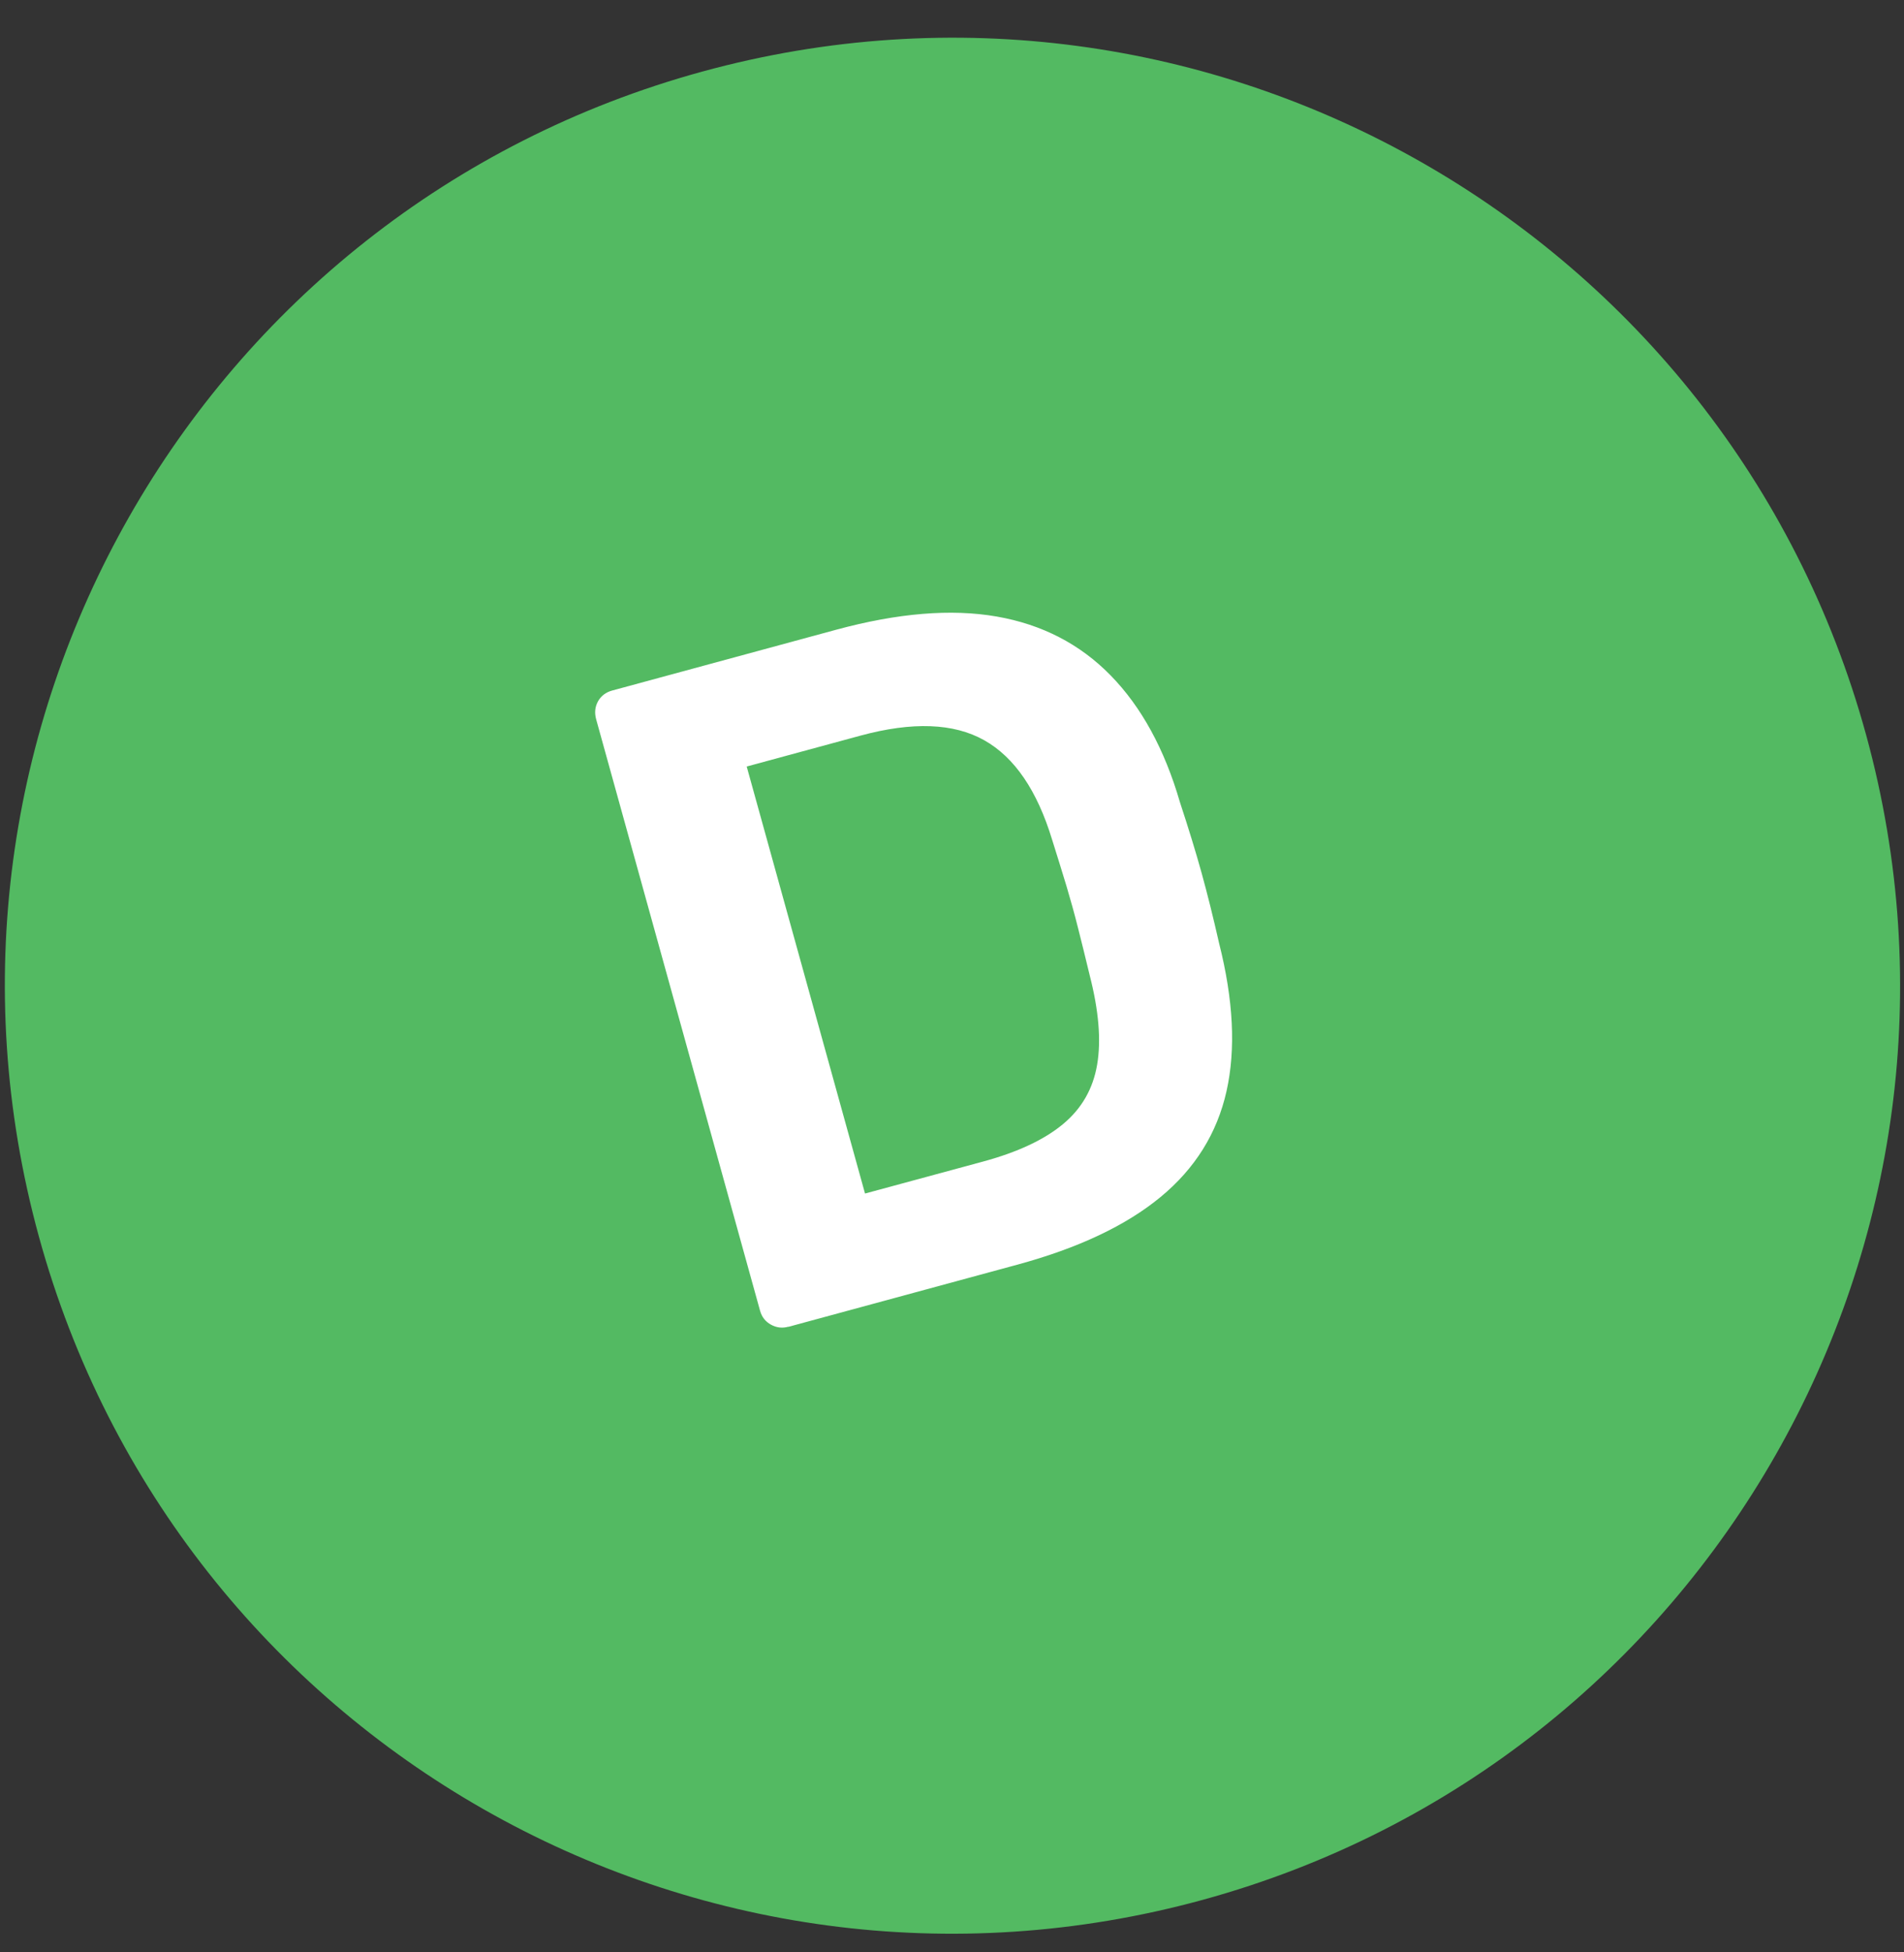
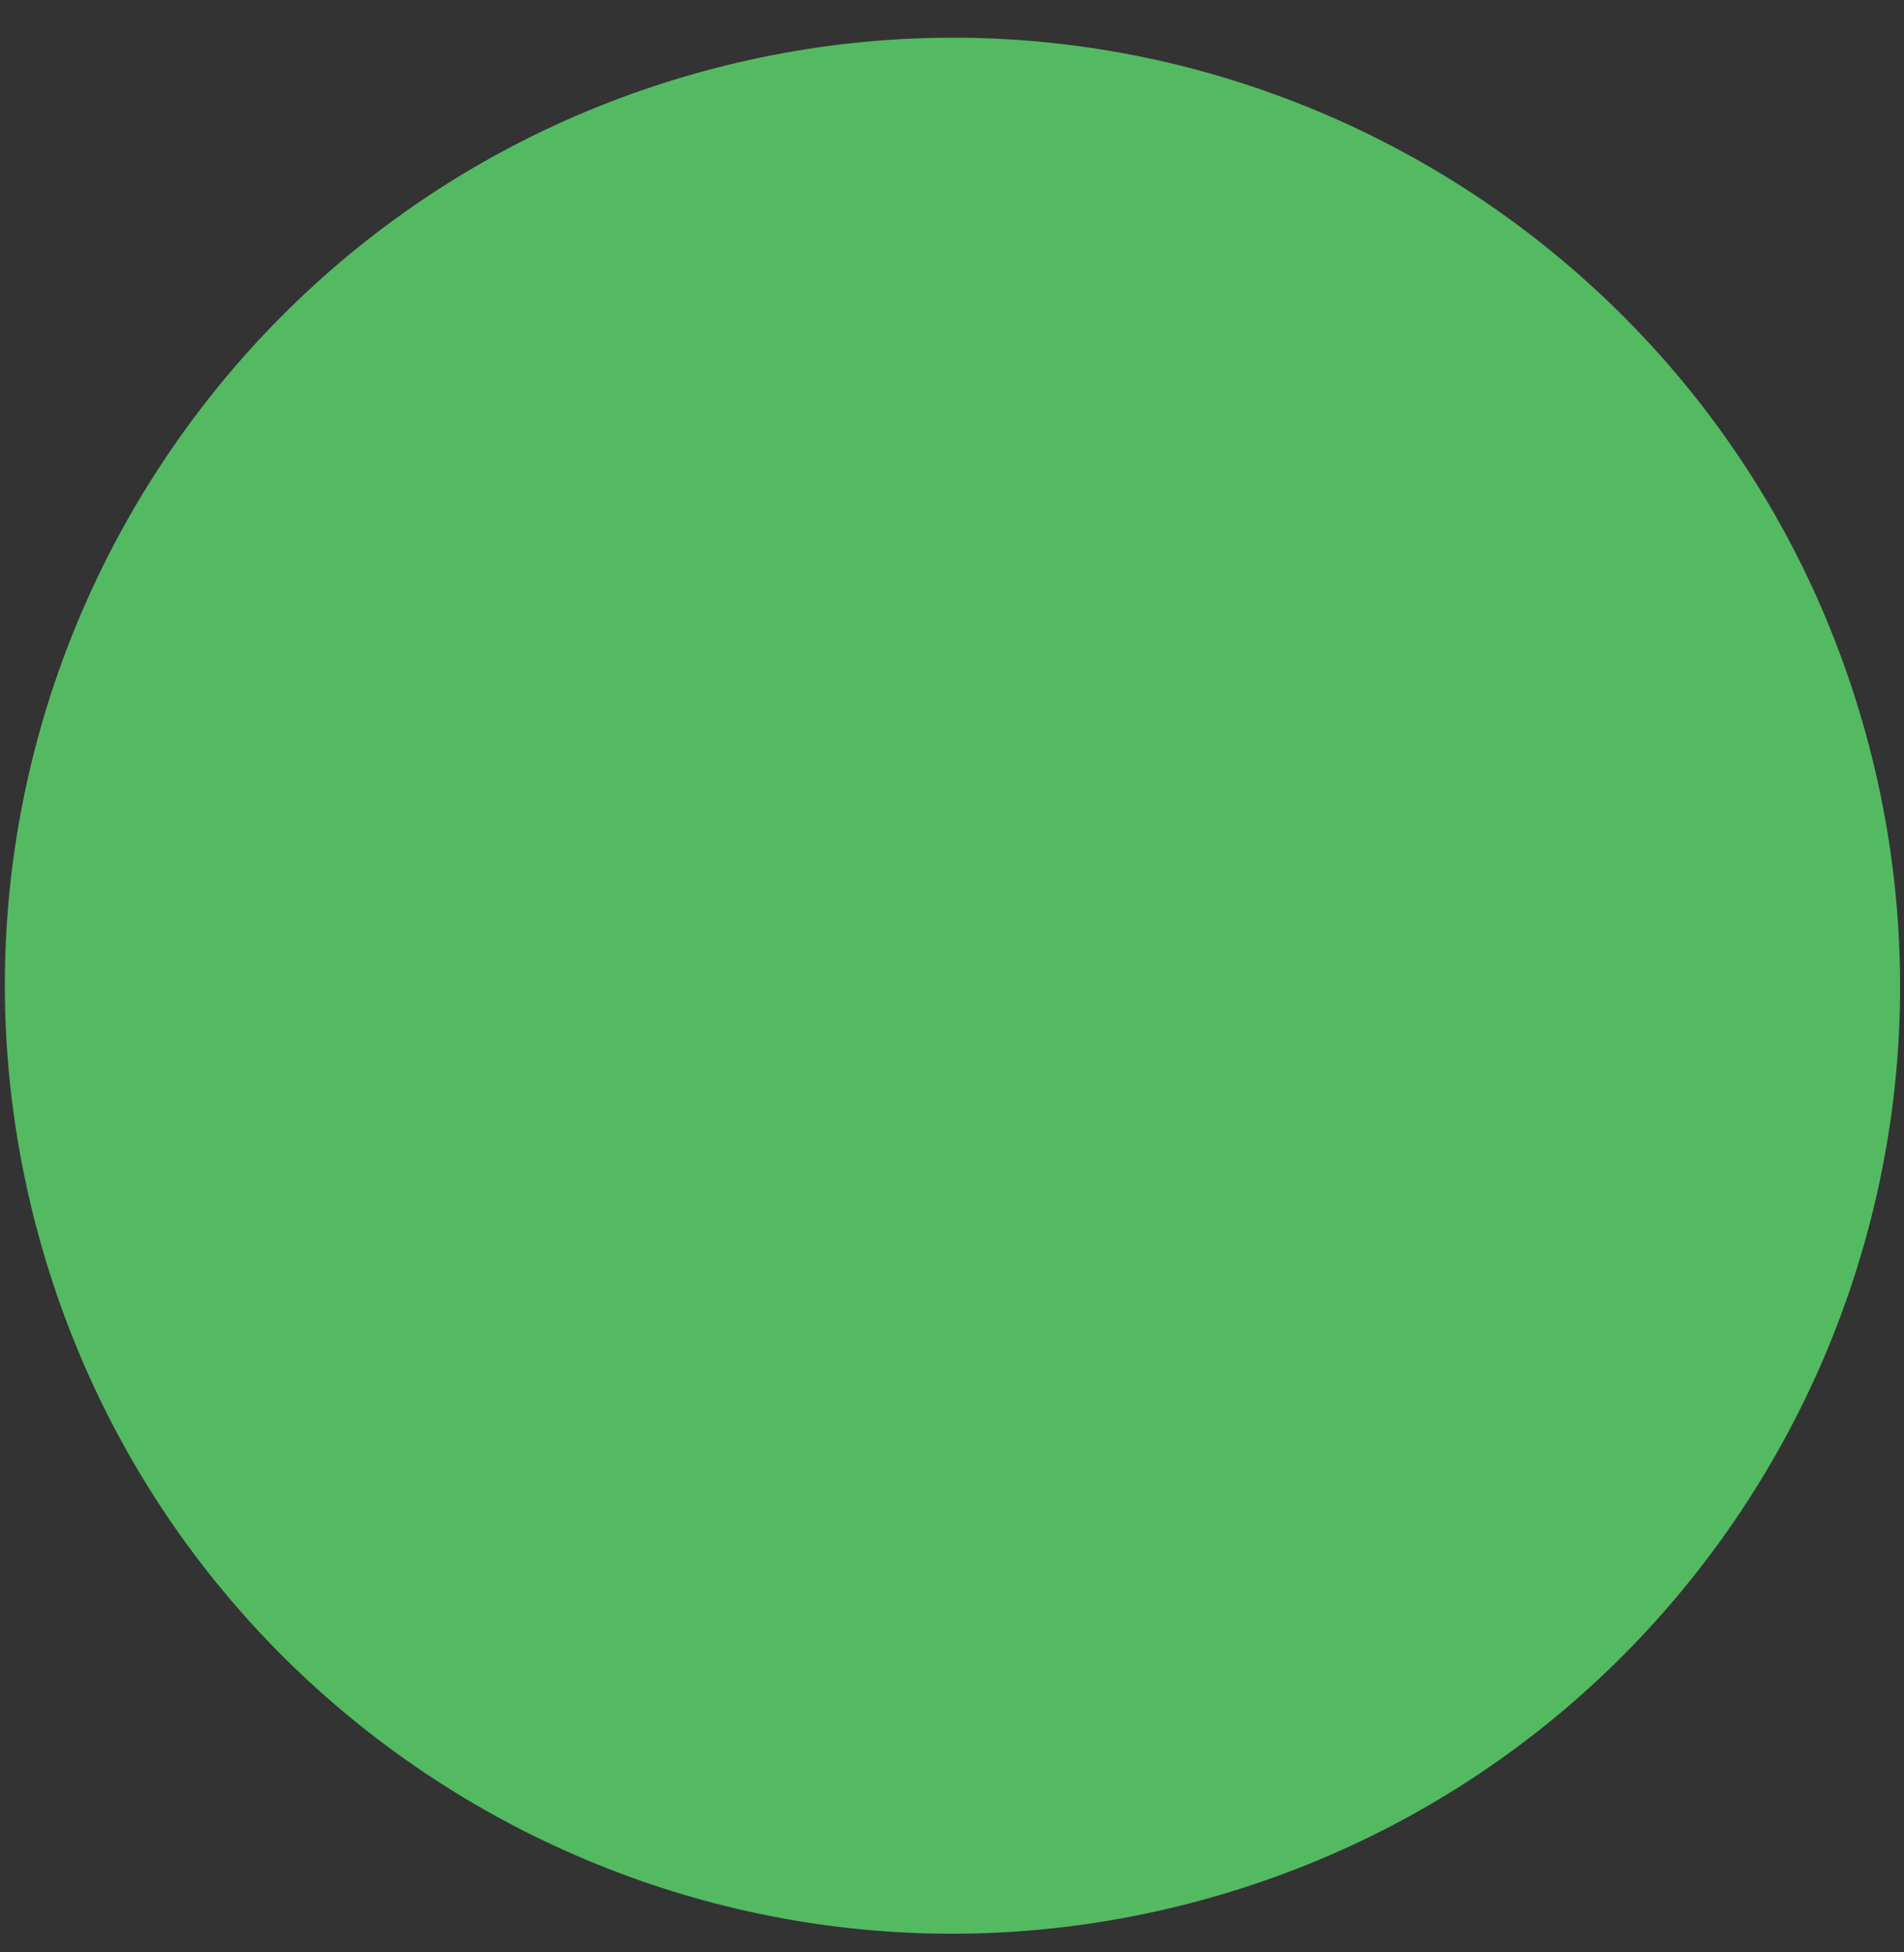
<svg xmlns="http://www.w3.org/2000/svg" width="40" height="41" viewBox="0 0 40 41" fill="none">
  <rect x="0" y="0" width="40" height="41" fill="#333333" stroke="none" />
  <path d="M0.816 25.964C-2.093 15.361 4.147 4.411 14.747 1.505C25.346 -1.401 36.296 4.834 39.205 15.436C42.111 26.039 35.876 36.986 25.274 39.895C14.674 42.801 3.725 36.566 0.816 25.964Z" fill="#53BA62" />
-   <path d="M16.561 27.861C16.433 27.897 16.31 27.881 16.195 27.817C16.081 27.754 16.005 27.657 15.969 27.53L12.525 15.108C12.486 14.967 12.5 14.842 12.564 14.726C12.629 14.613 12.726 14.539 12.855 14.503L17.561 13.226C18.86 12.873 19.985 12.781 20.938 12.947C21.89 13.113 22.689 13.525 23.334 14.185C23.979 14.845 24.465 15.732 24.789 16.848C24.971 17.401 25.122 17.893 25.242 18.326C25.362 18.76 25.485 19.252 25.611 19.807C25.912 20.998 25.965 22.032 25.767 22.916C25.569 23.797 25.108 24.538 24.382 25.137C23.655 25.737 22.65 26.212 21.365 26.56L16.561 27.864V27.861ZM18.17 25.065L20.659 24.391C21.379 24.195 21.935 23.935 22.329 23.609C22.723 23.283 22.963 22.866 23.049 22.358C23.136 21.849 23.083 21.222 22.893 20.482C22.801 20.098 22.717 19.761 22.644 19.473C22.572 19.186 22.491 18.898 22.407 18.614C22.32 18.329 22.22 18.003 22.105 17.639C21.79 16.602 21.315 15.903 20.675 15.544C20.036 15.185 19.17 15.152 18.078 15.448L15.687 16.097L18.173 25.065H18.17Z" fill="white" />
</svg>